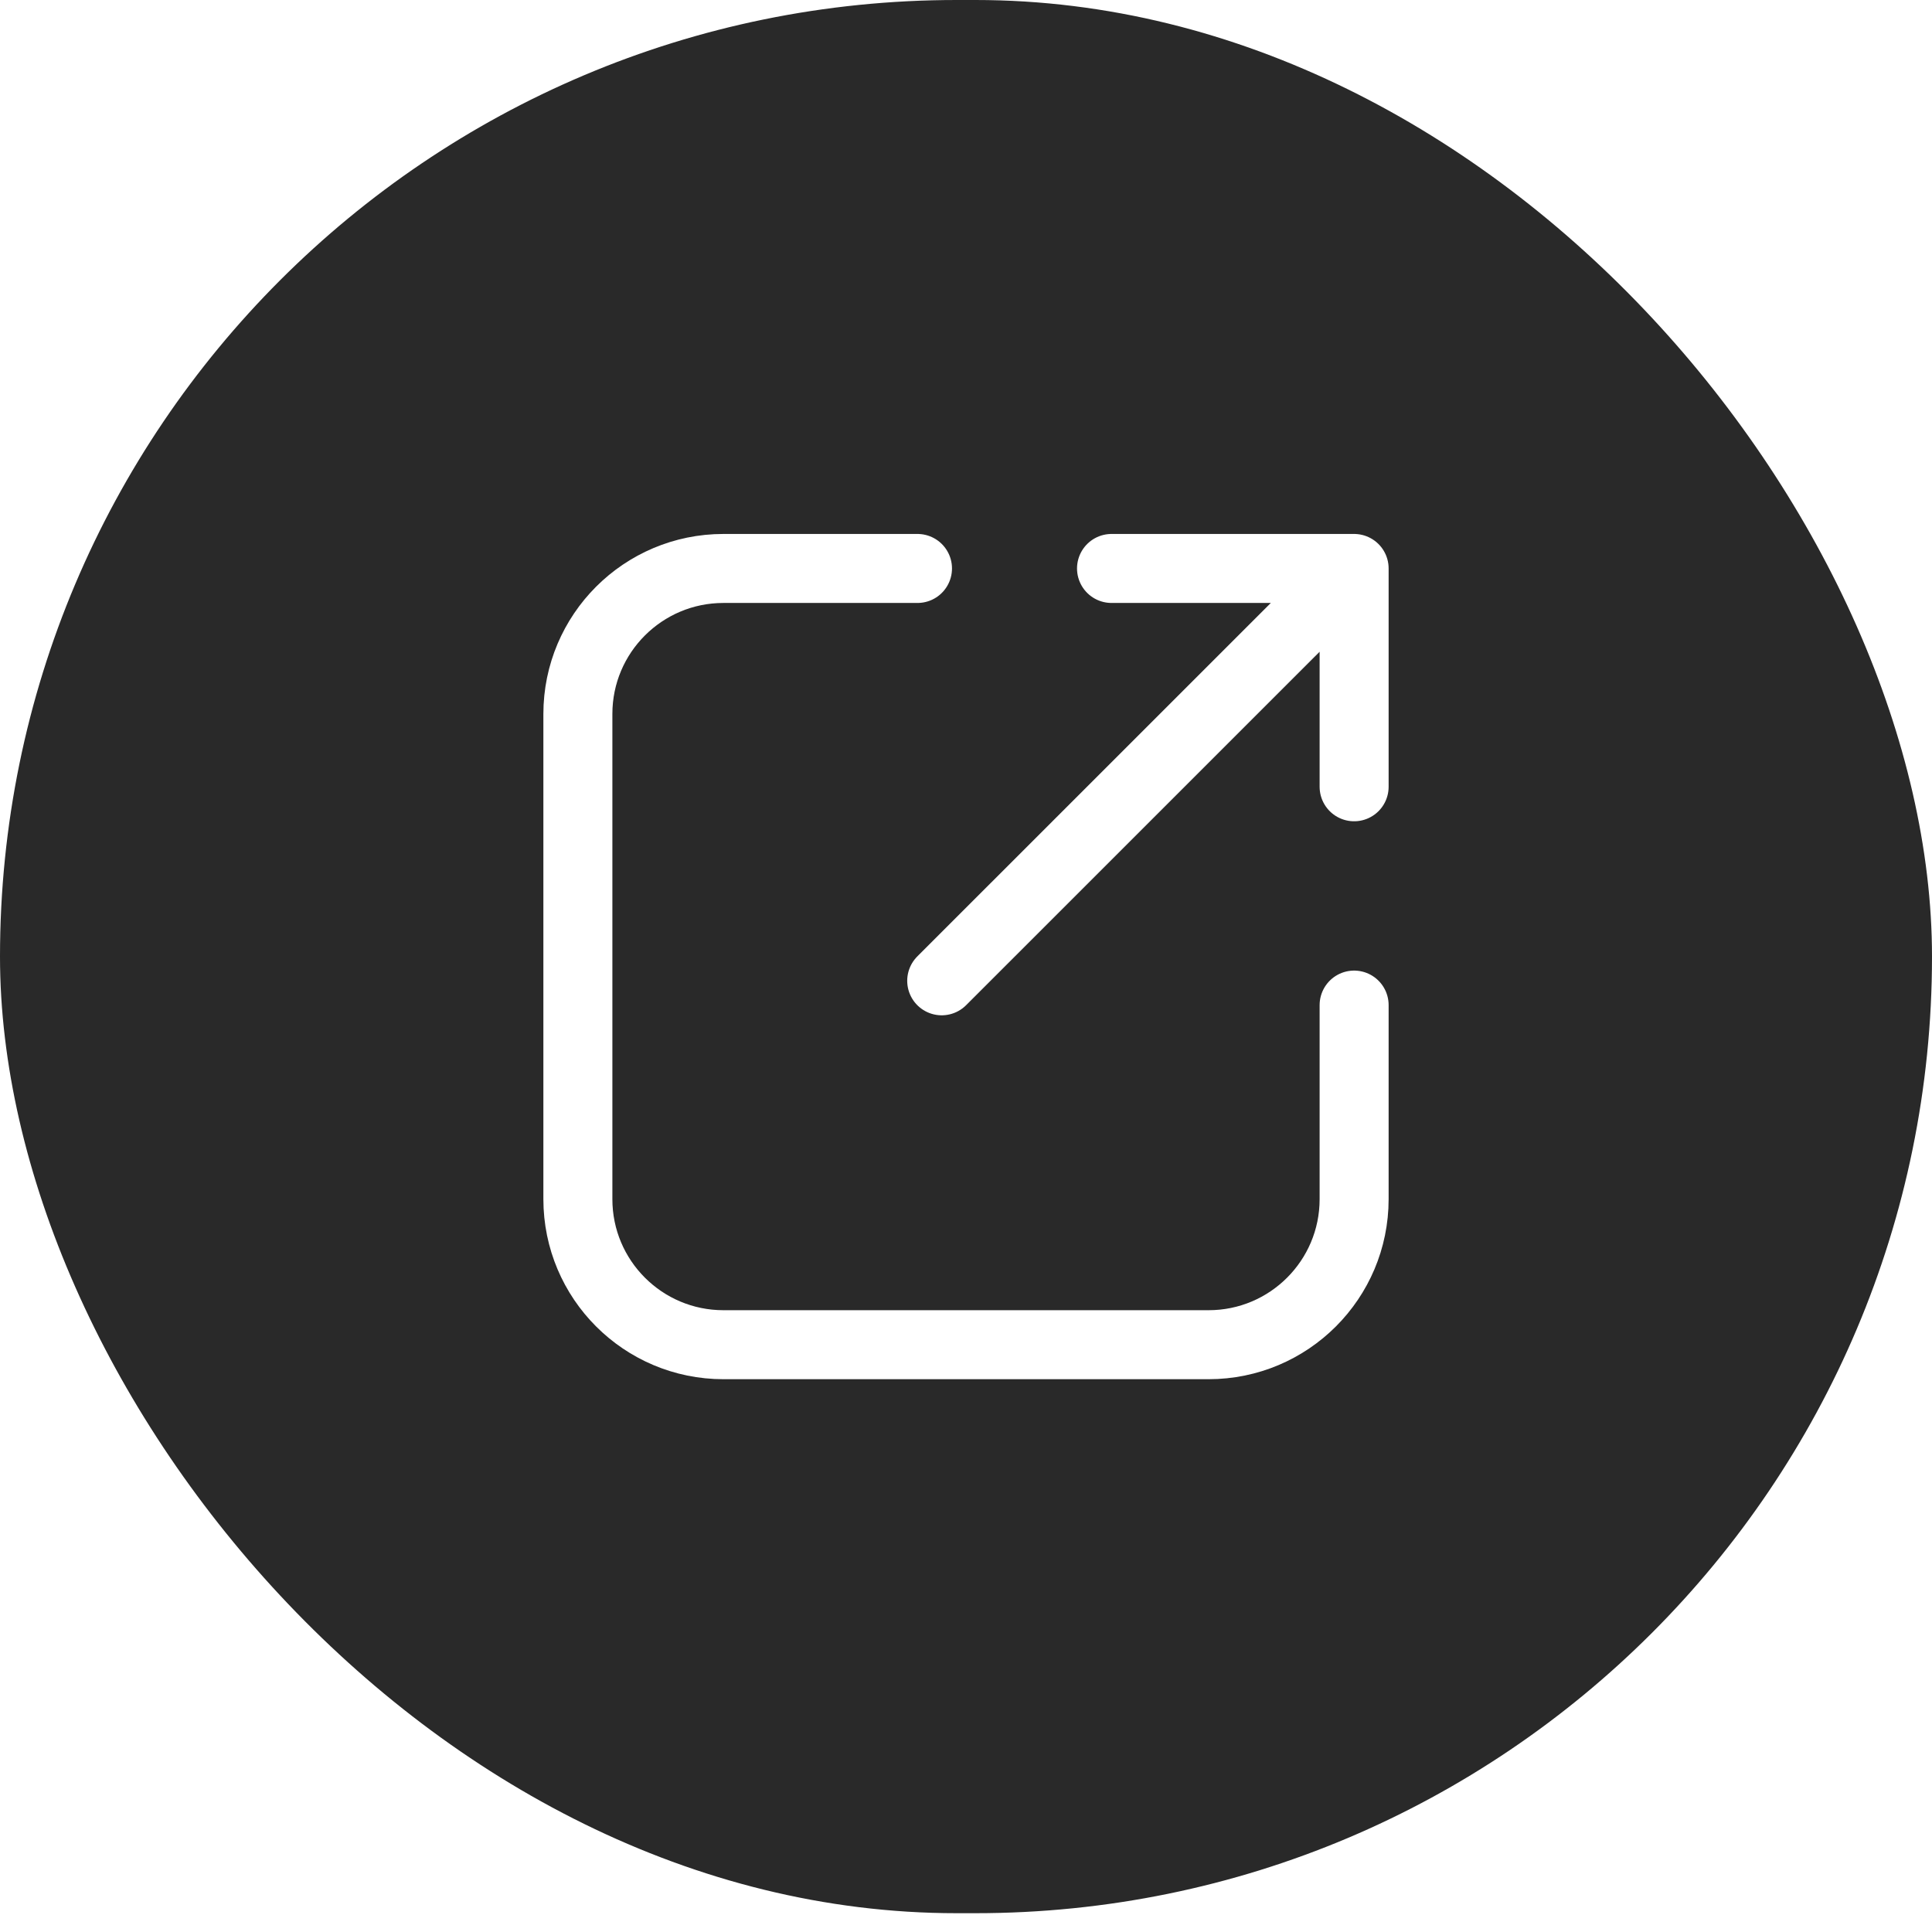
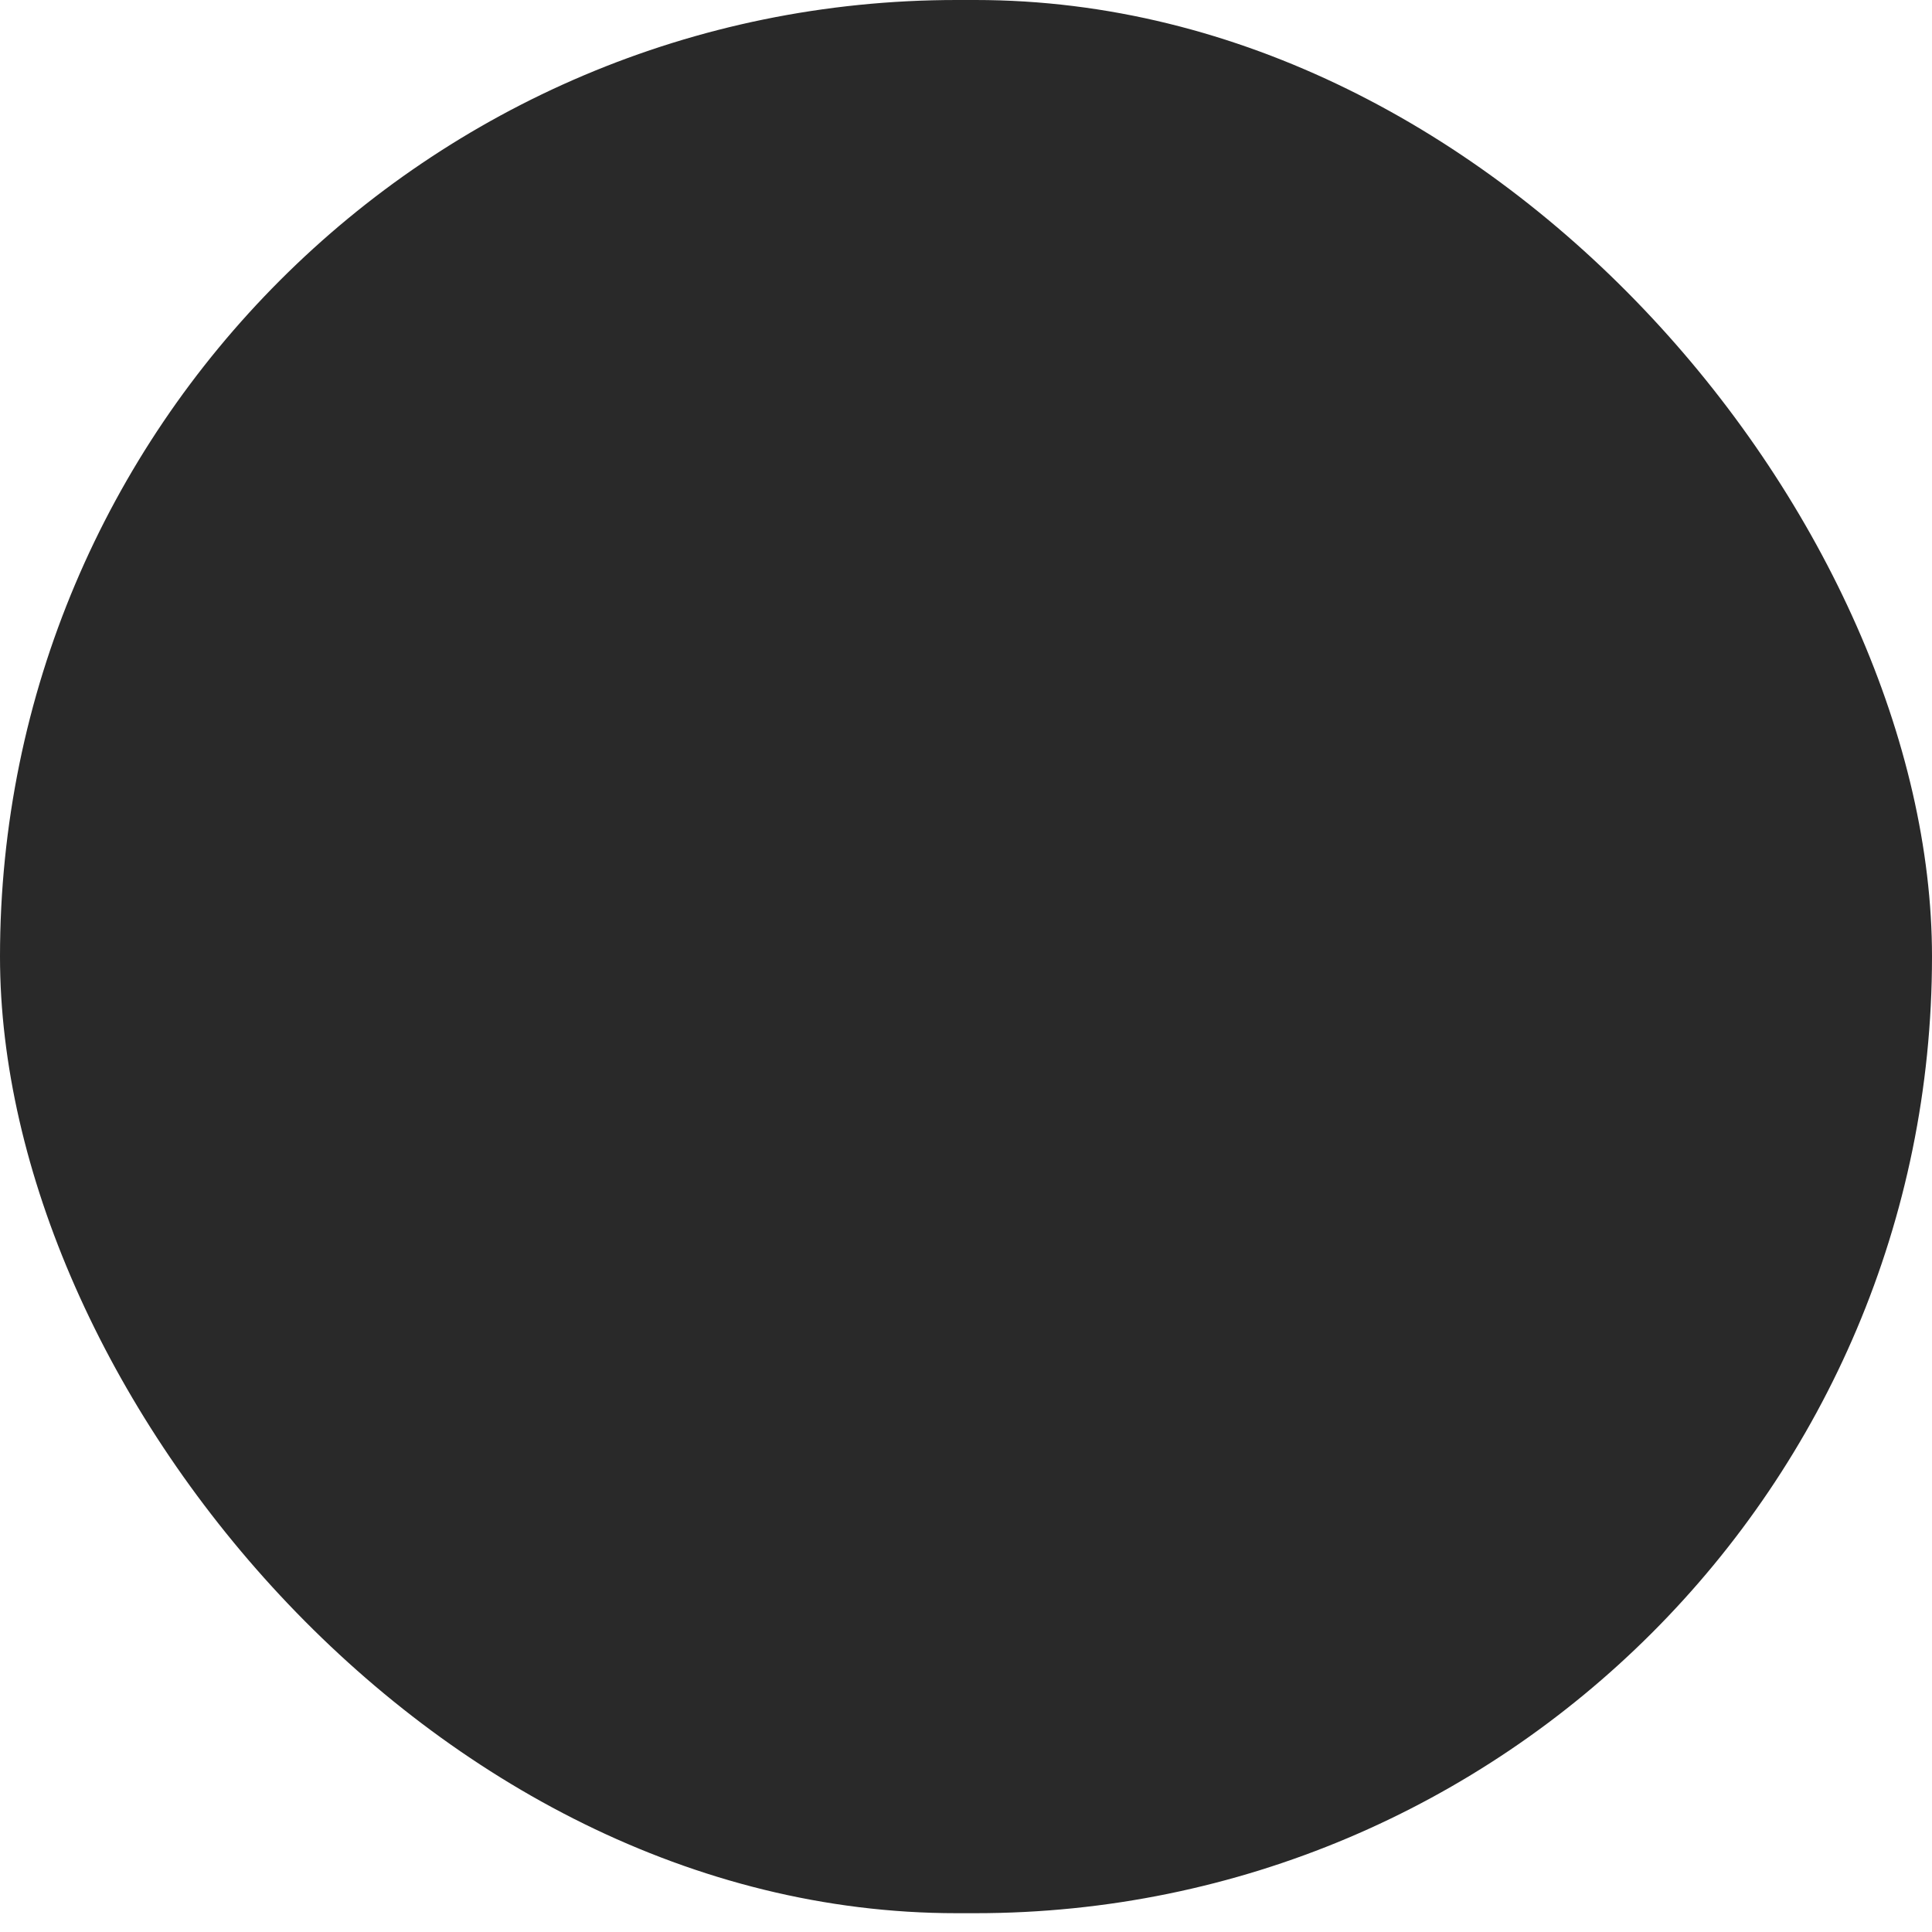
<svg xmlns="http://www.w3.org/2000/svg" width="56" height="56" viewBox="0 0 56 56" fill="none">
  <g filter="url(#filter0_b_6604_500)">
    <rect width="56" height="55.455" rx="27.727" fill="#292929" />
-     <path d="M26.594 16.477H20.969C18.639 16.477 16.75 18.365 16.75 20.695V34.758C16.75 37.088 18.639 38.977 20.969 38.977H35.031C37.361 38.977 39.25 37.088 39.25 34.758V29.133M32.218 16.477L39.25 16.477M39.25 16.477V22.805M39.25 16.477L27.296 28.429" stroke="white" stroke-width="2" stroke-linecap="round" stroke-linejoin="round" />
  </g>
  <defs>
    <filter id="filter0_b_6604_500" x="-7.886" y="-7.886" width="71.772" height="71.227" filterUnits="userSpaceOnUse" color-interpolation-filters="sRGB">
      <feFlood flood-opacity="0" result="BackgroundImageFix" />
      <feGaussianBlur in="BackgroundImageFix" stdDeviation="3.943" />
      <feComposite in2="SourceAlpha" operator="in" result="effect1_backgroundBlur_6604_500" />
      <feBlend mode="normal" in="SourceGraphic" in2="effect1_backgroundBlur_6604_500" result="shape" />
    </filter>
  </defs>
</svg>